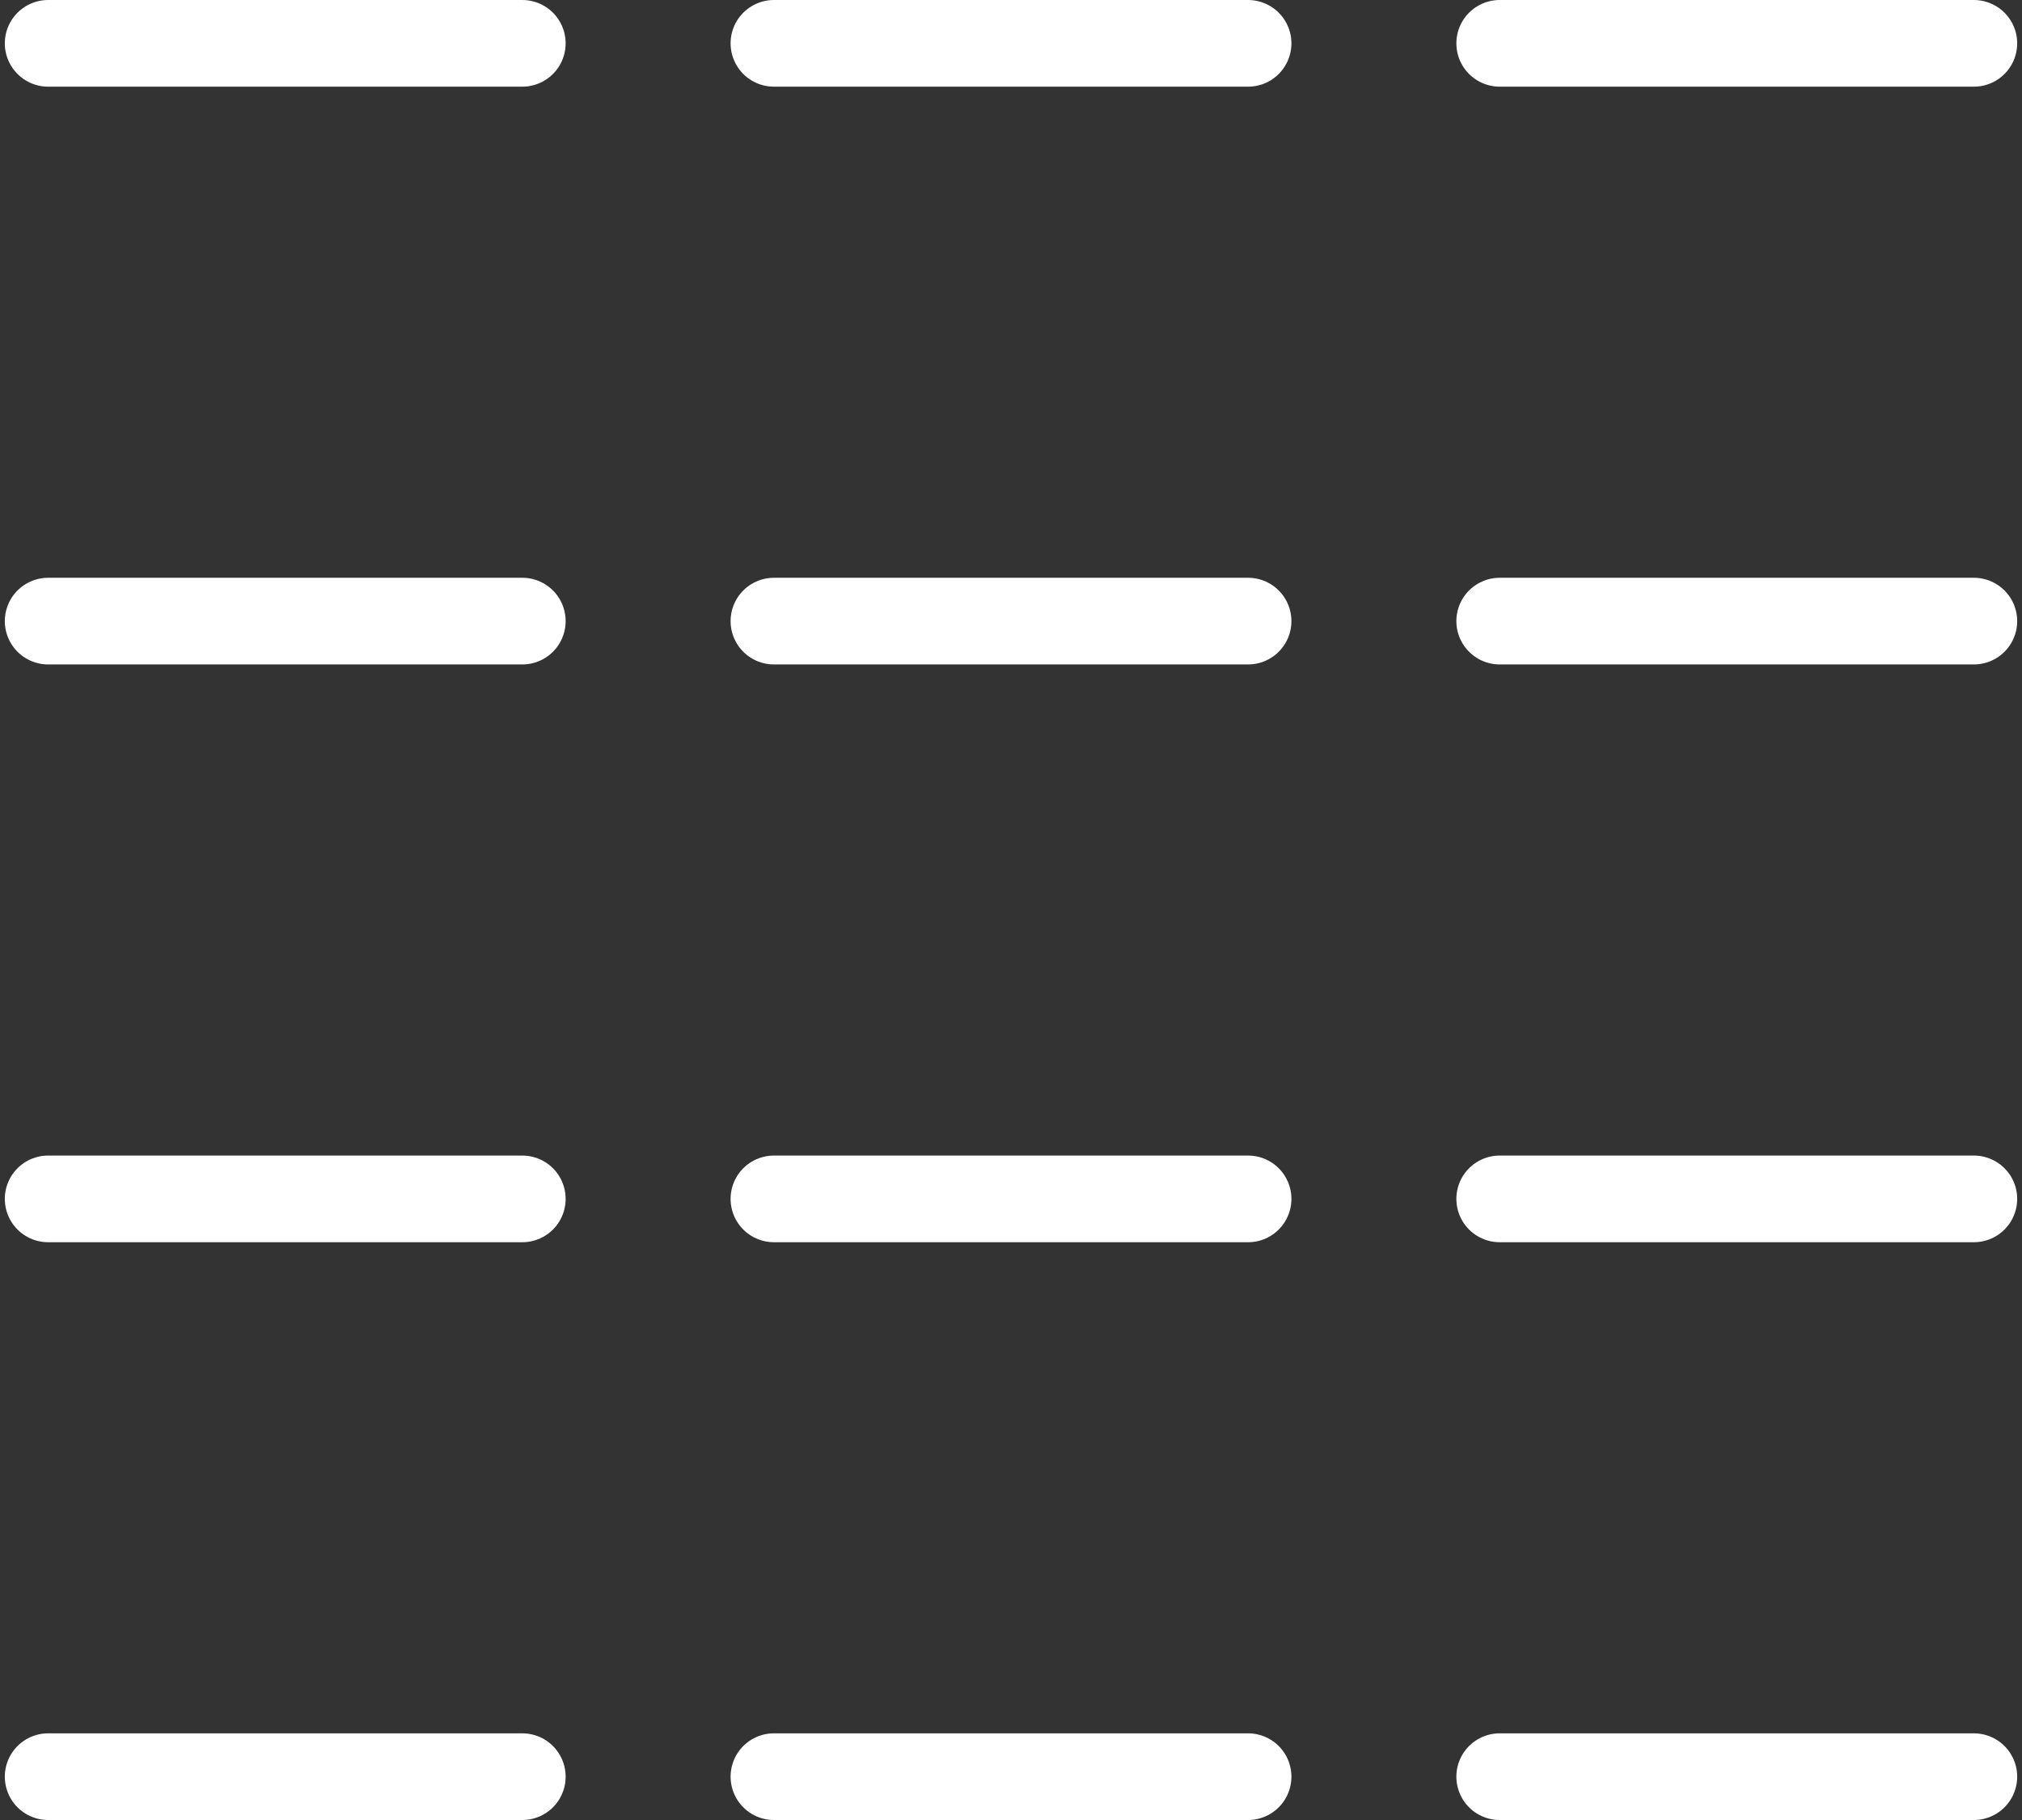
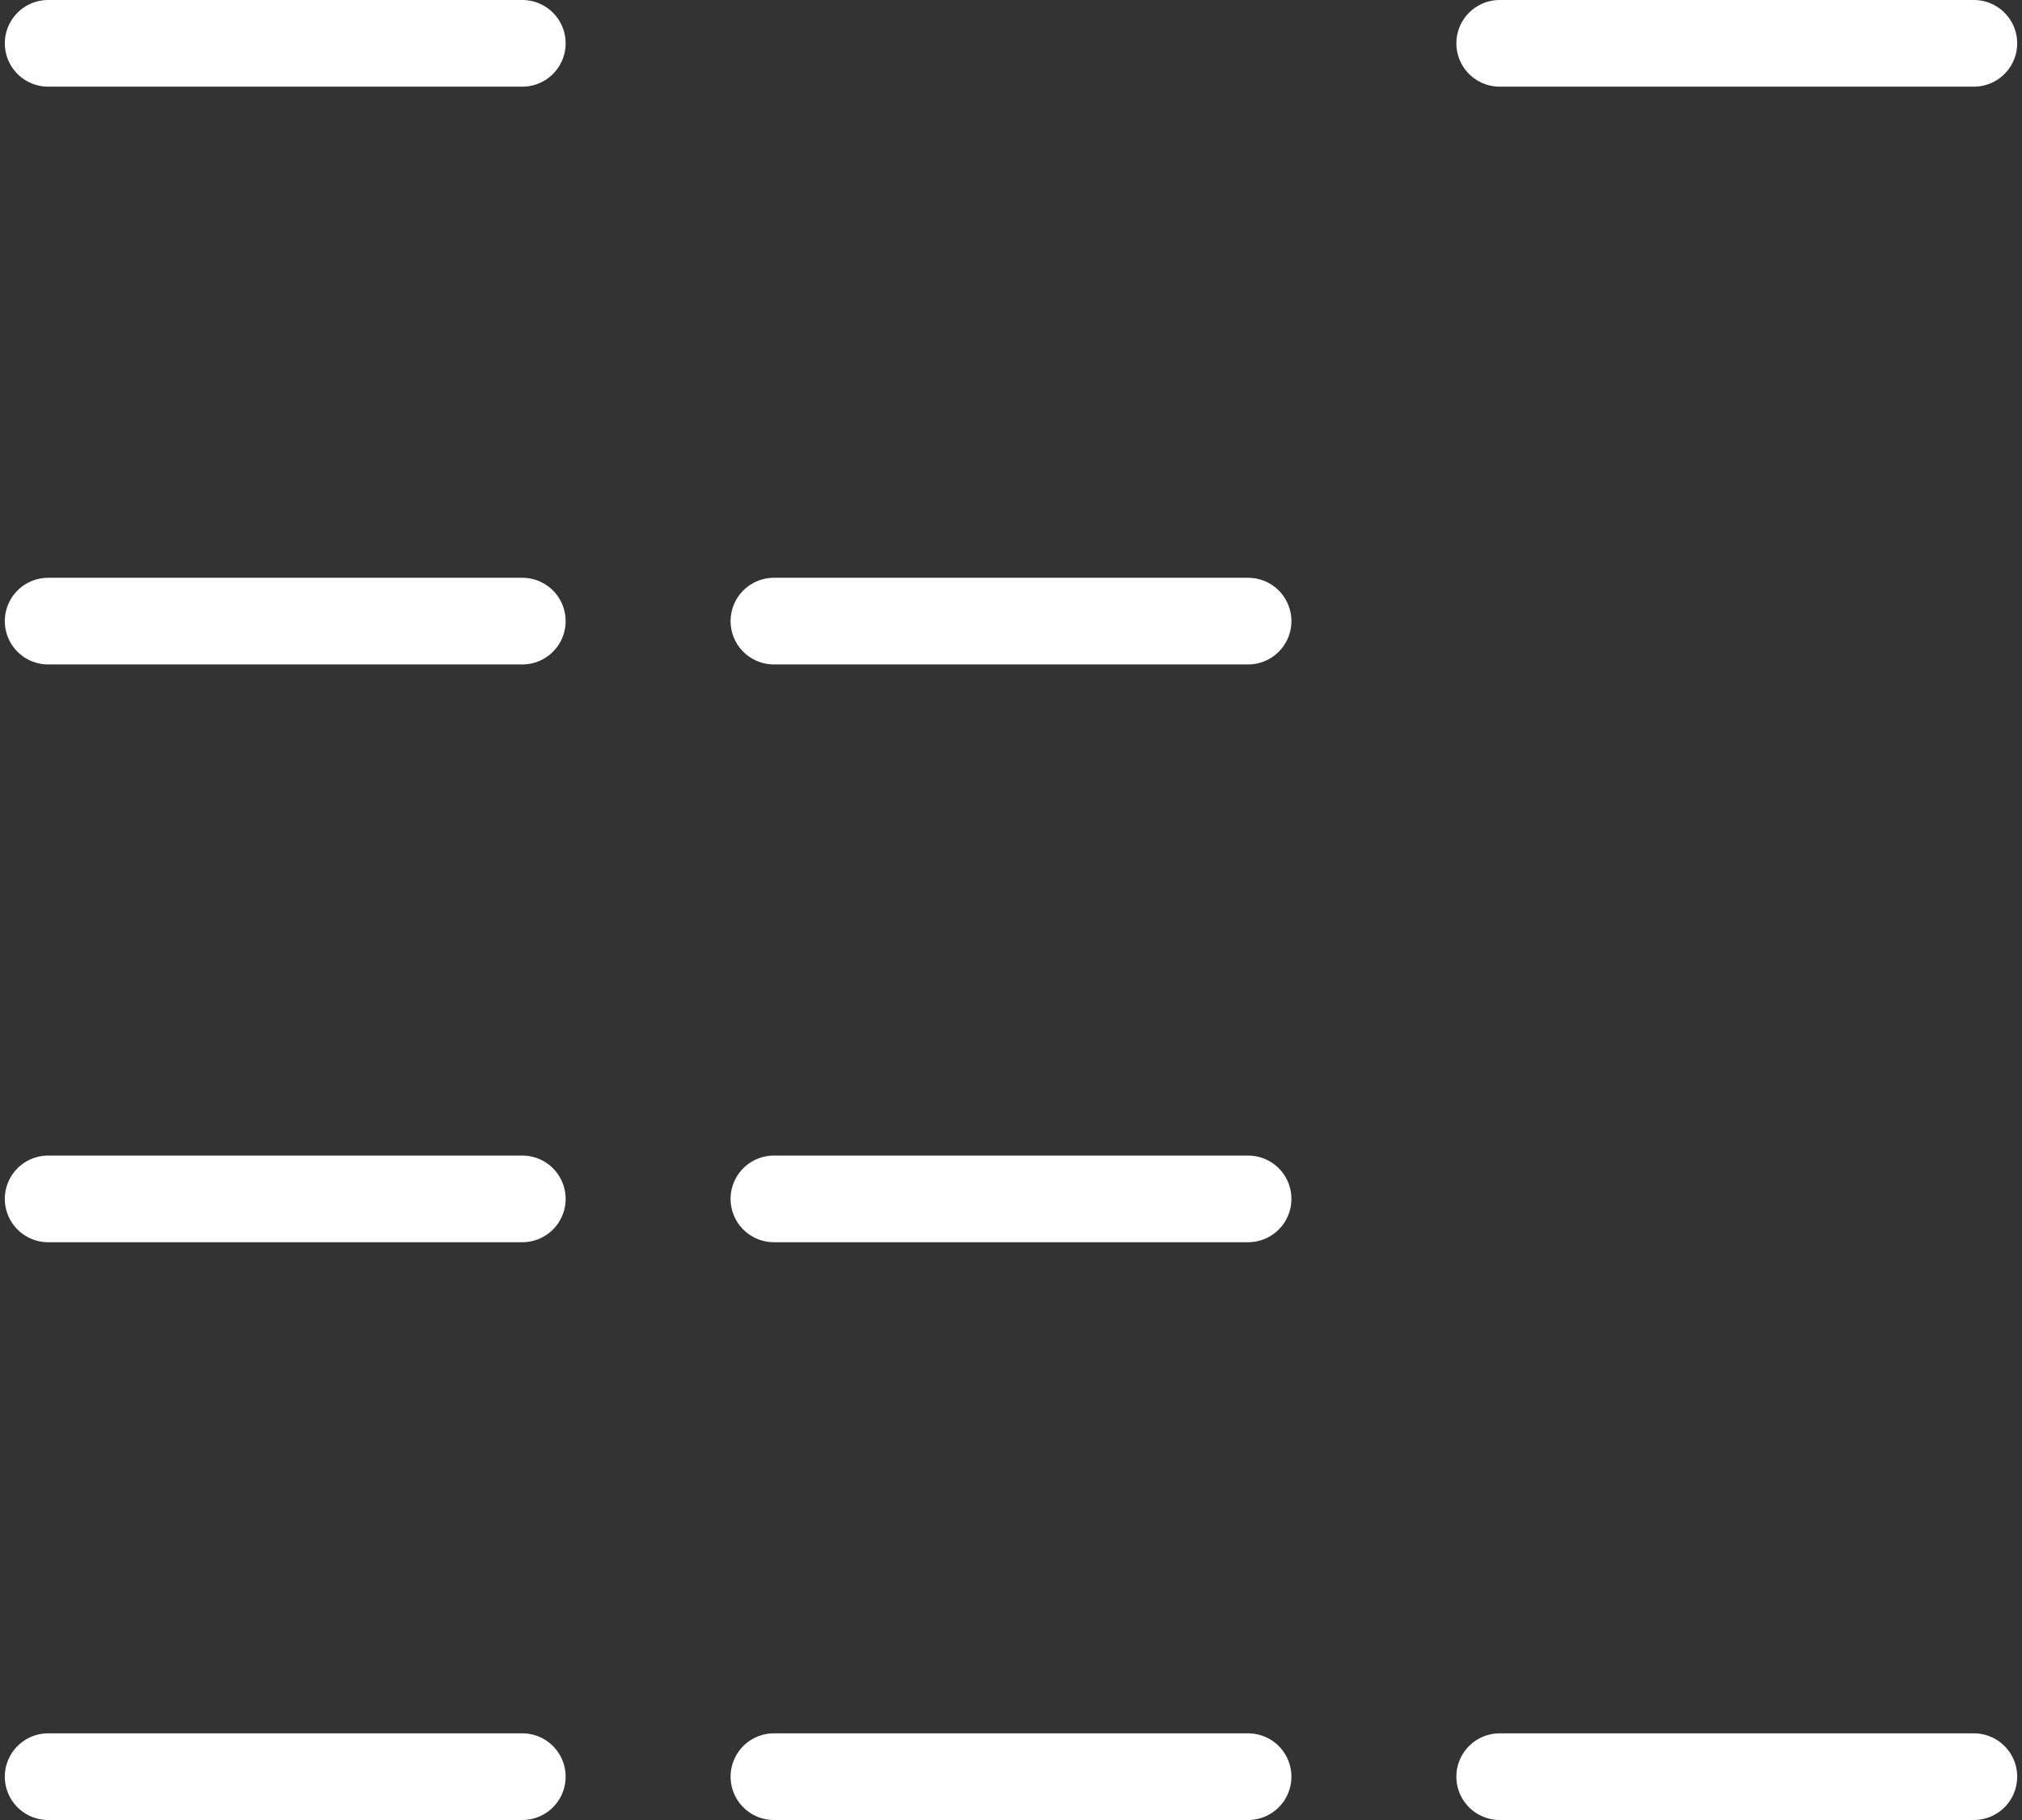
<svg xmlns="http://www.w3.org/2000/svg" width="210" height="189" viewBox="0 0 210 189" fill="none">
  <rect x="0" y="0" width="210" height="189" fill="#333333" stroke="none" />
  <path d="M5 4.5H54.246" stroke="white" stroke-width="9" stroke-linecap="round" />
-   <path d="M80.377 4.5H129.623" stroke="white" stroke-width="9" stroke-linecap="round" />
  <path d="M155.754 4.5H205" stroke="white" stroke-width="9" stroke-linecap="round" />
  <path d="M5 64.5H54.246" stroke="white" stroke-width="9" stroke-linecap="round" />
  <path d="M80.377 64.5H129.623" stroke="white" stroke-width="9" stroke-linecap="round" />
-   <path d="M155.754 64.5H205" stroke="white" stroke-width="9" stroke-linecap="round" />
  <path d="M5 124.5H54.246" stroke="white" stroke-width="9" stroke-linecap="round" />
  <path d="M80.377 124.5H129.623" stroke="white" stroke-width="9" stroke-linecap="round" />
-   <path d="M155.754 124.5H205" stroke="white" stroke-width="9" stroke-linecap="round" />
  <path d="M5 184.5H54.246" stroke="white" stroke-width="9" stroke-linecap="round" />
  <path d="M80.377 184.5H129.623" stroke="white" stroke-width="9" stroke-linecap="round" />
  <path d="M155.754 184.5H205" stroke="white" stroke-width="9" stroke-linecap="round" />
</svg>